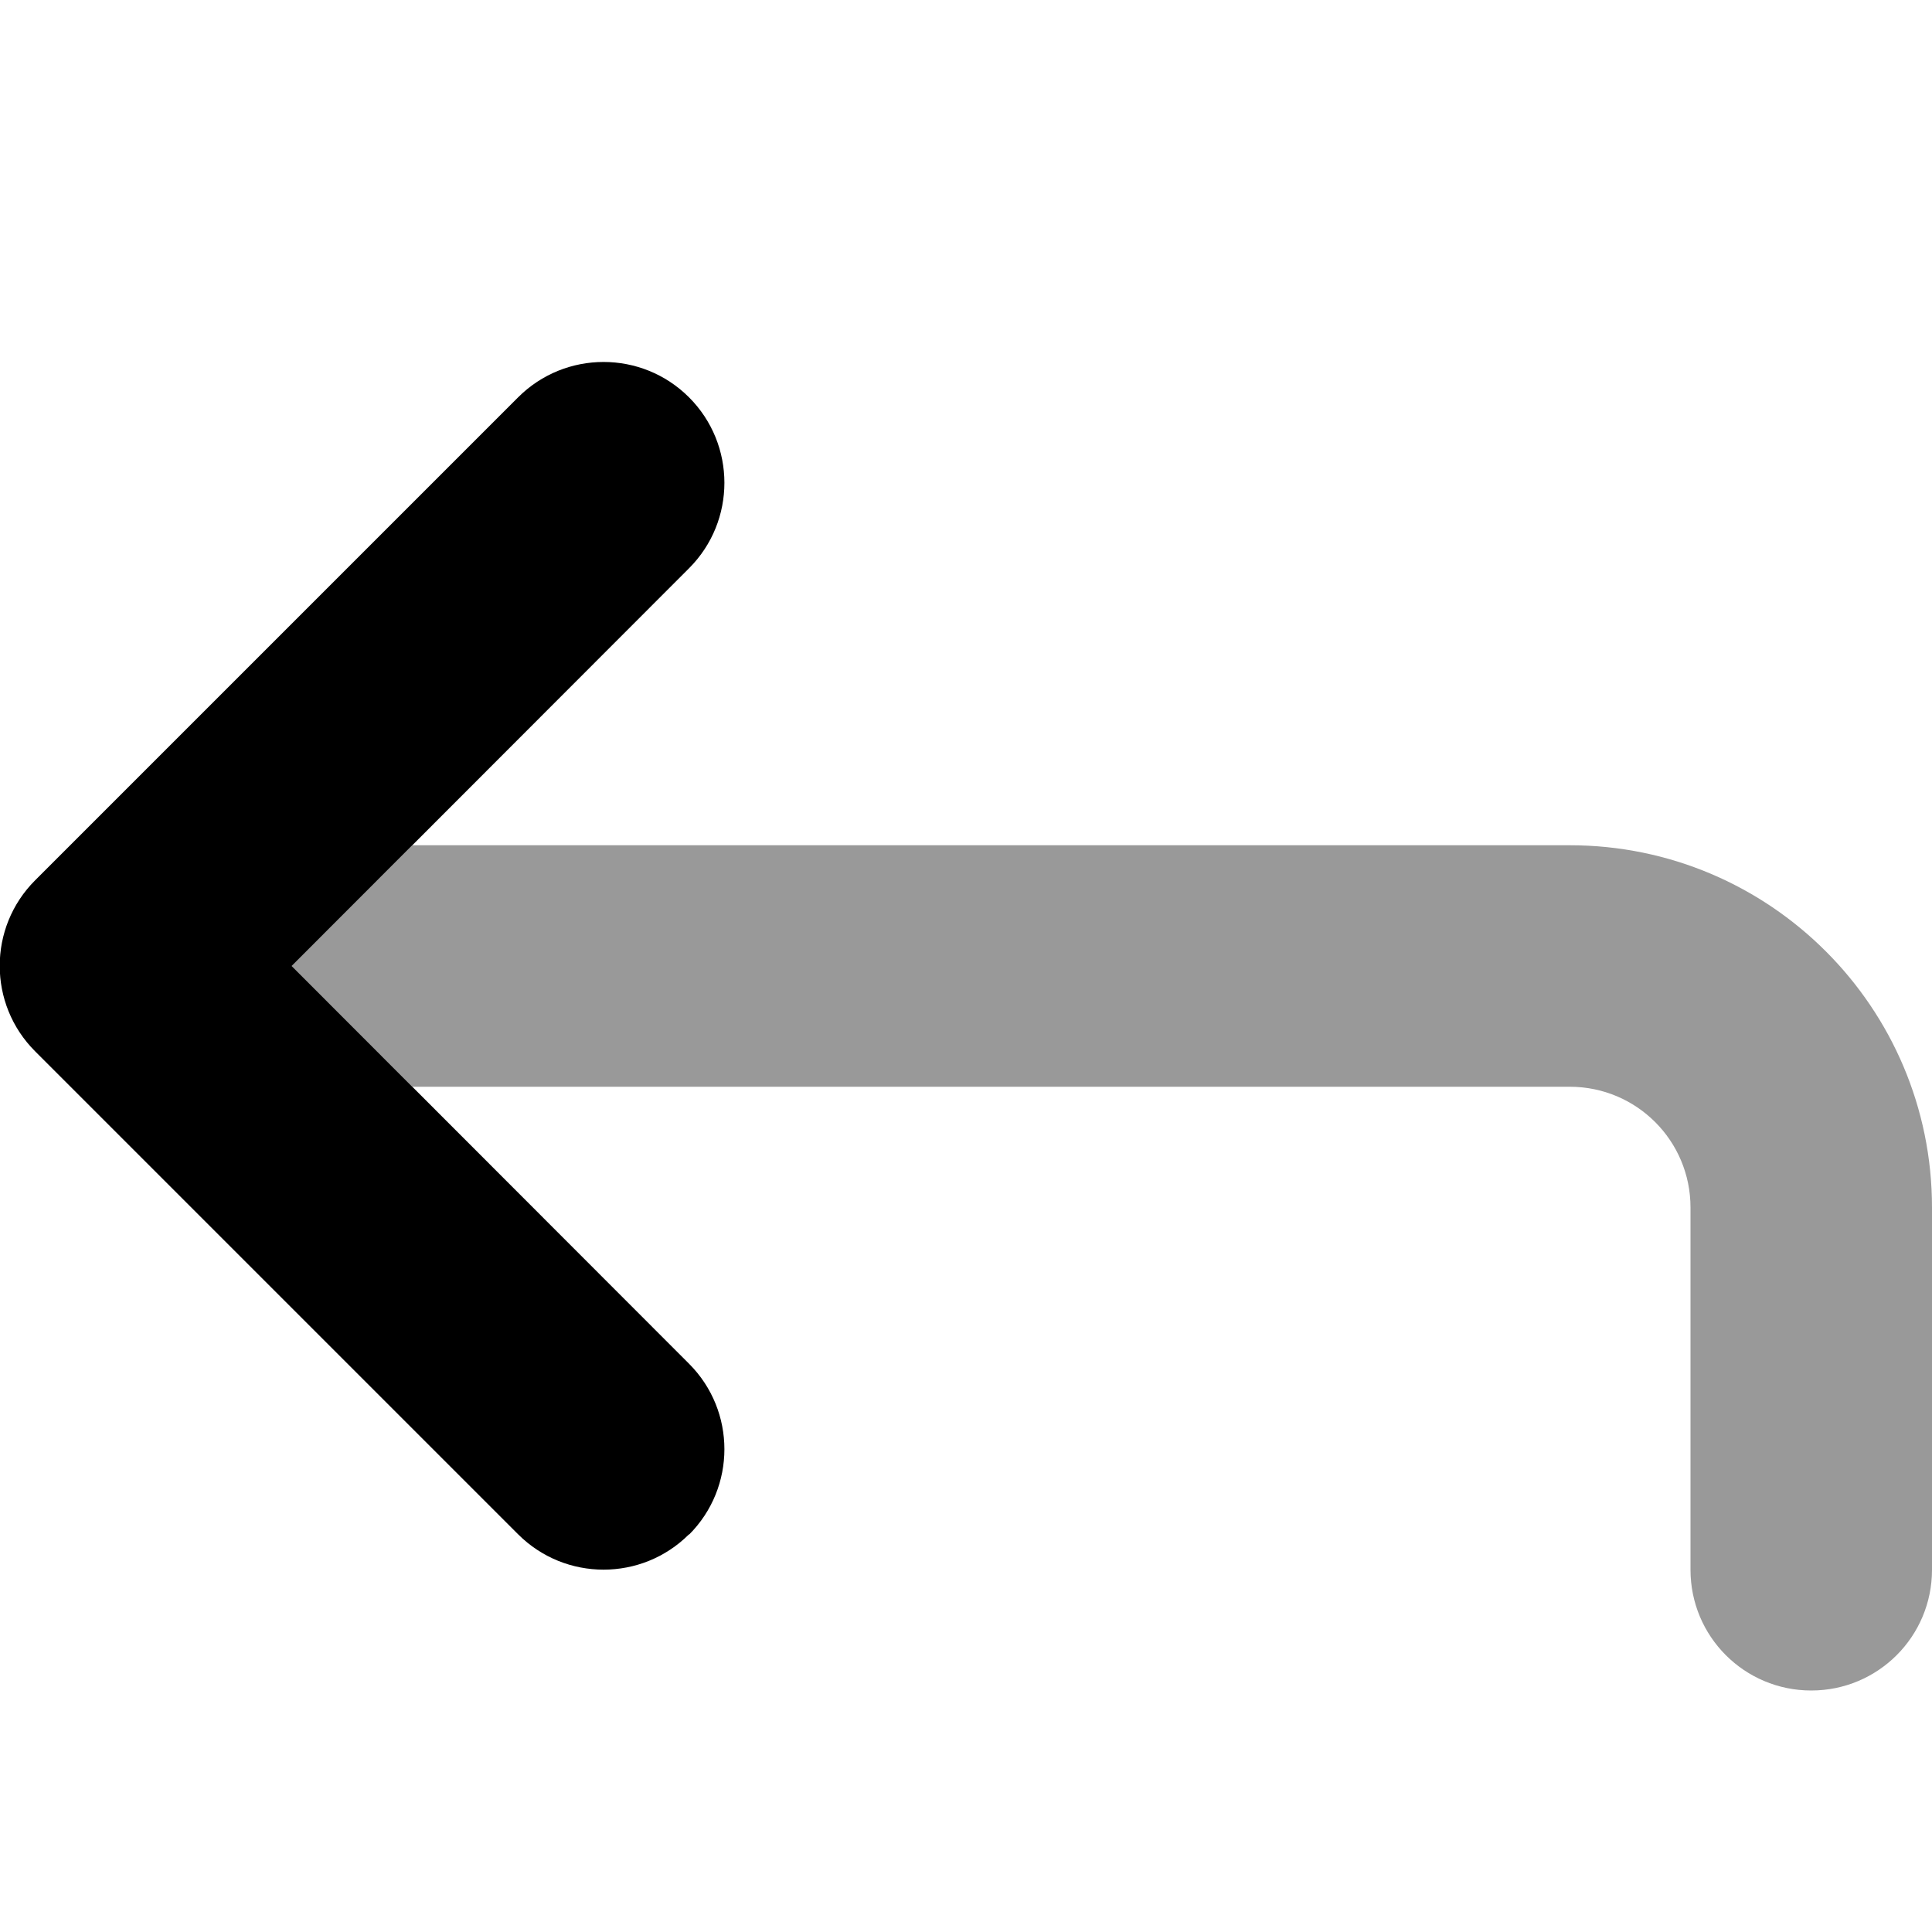
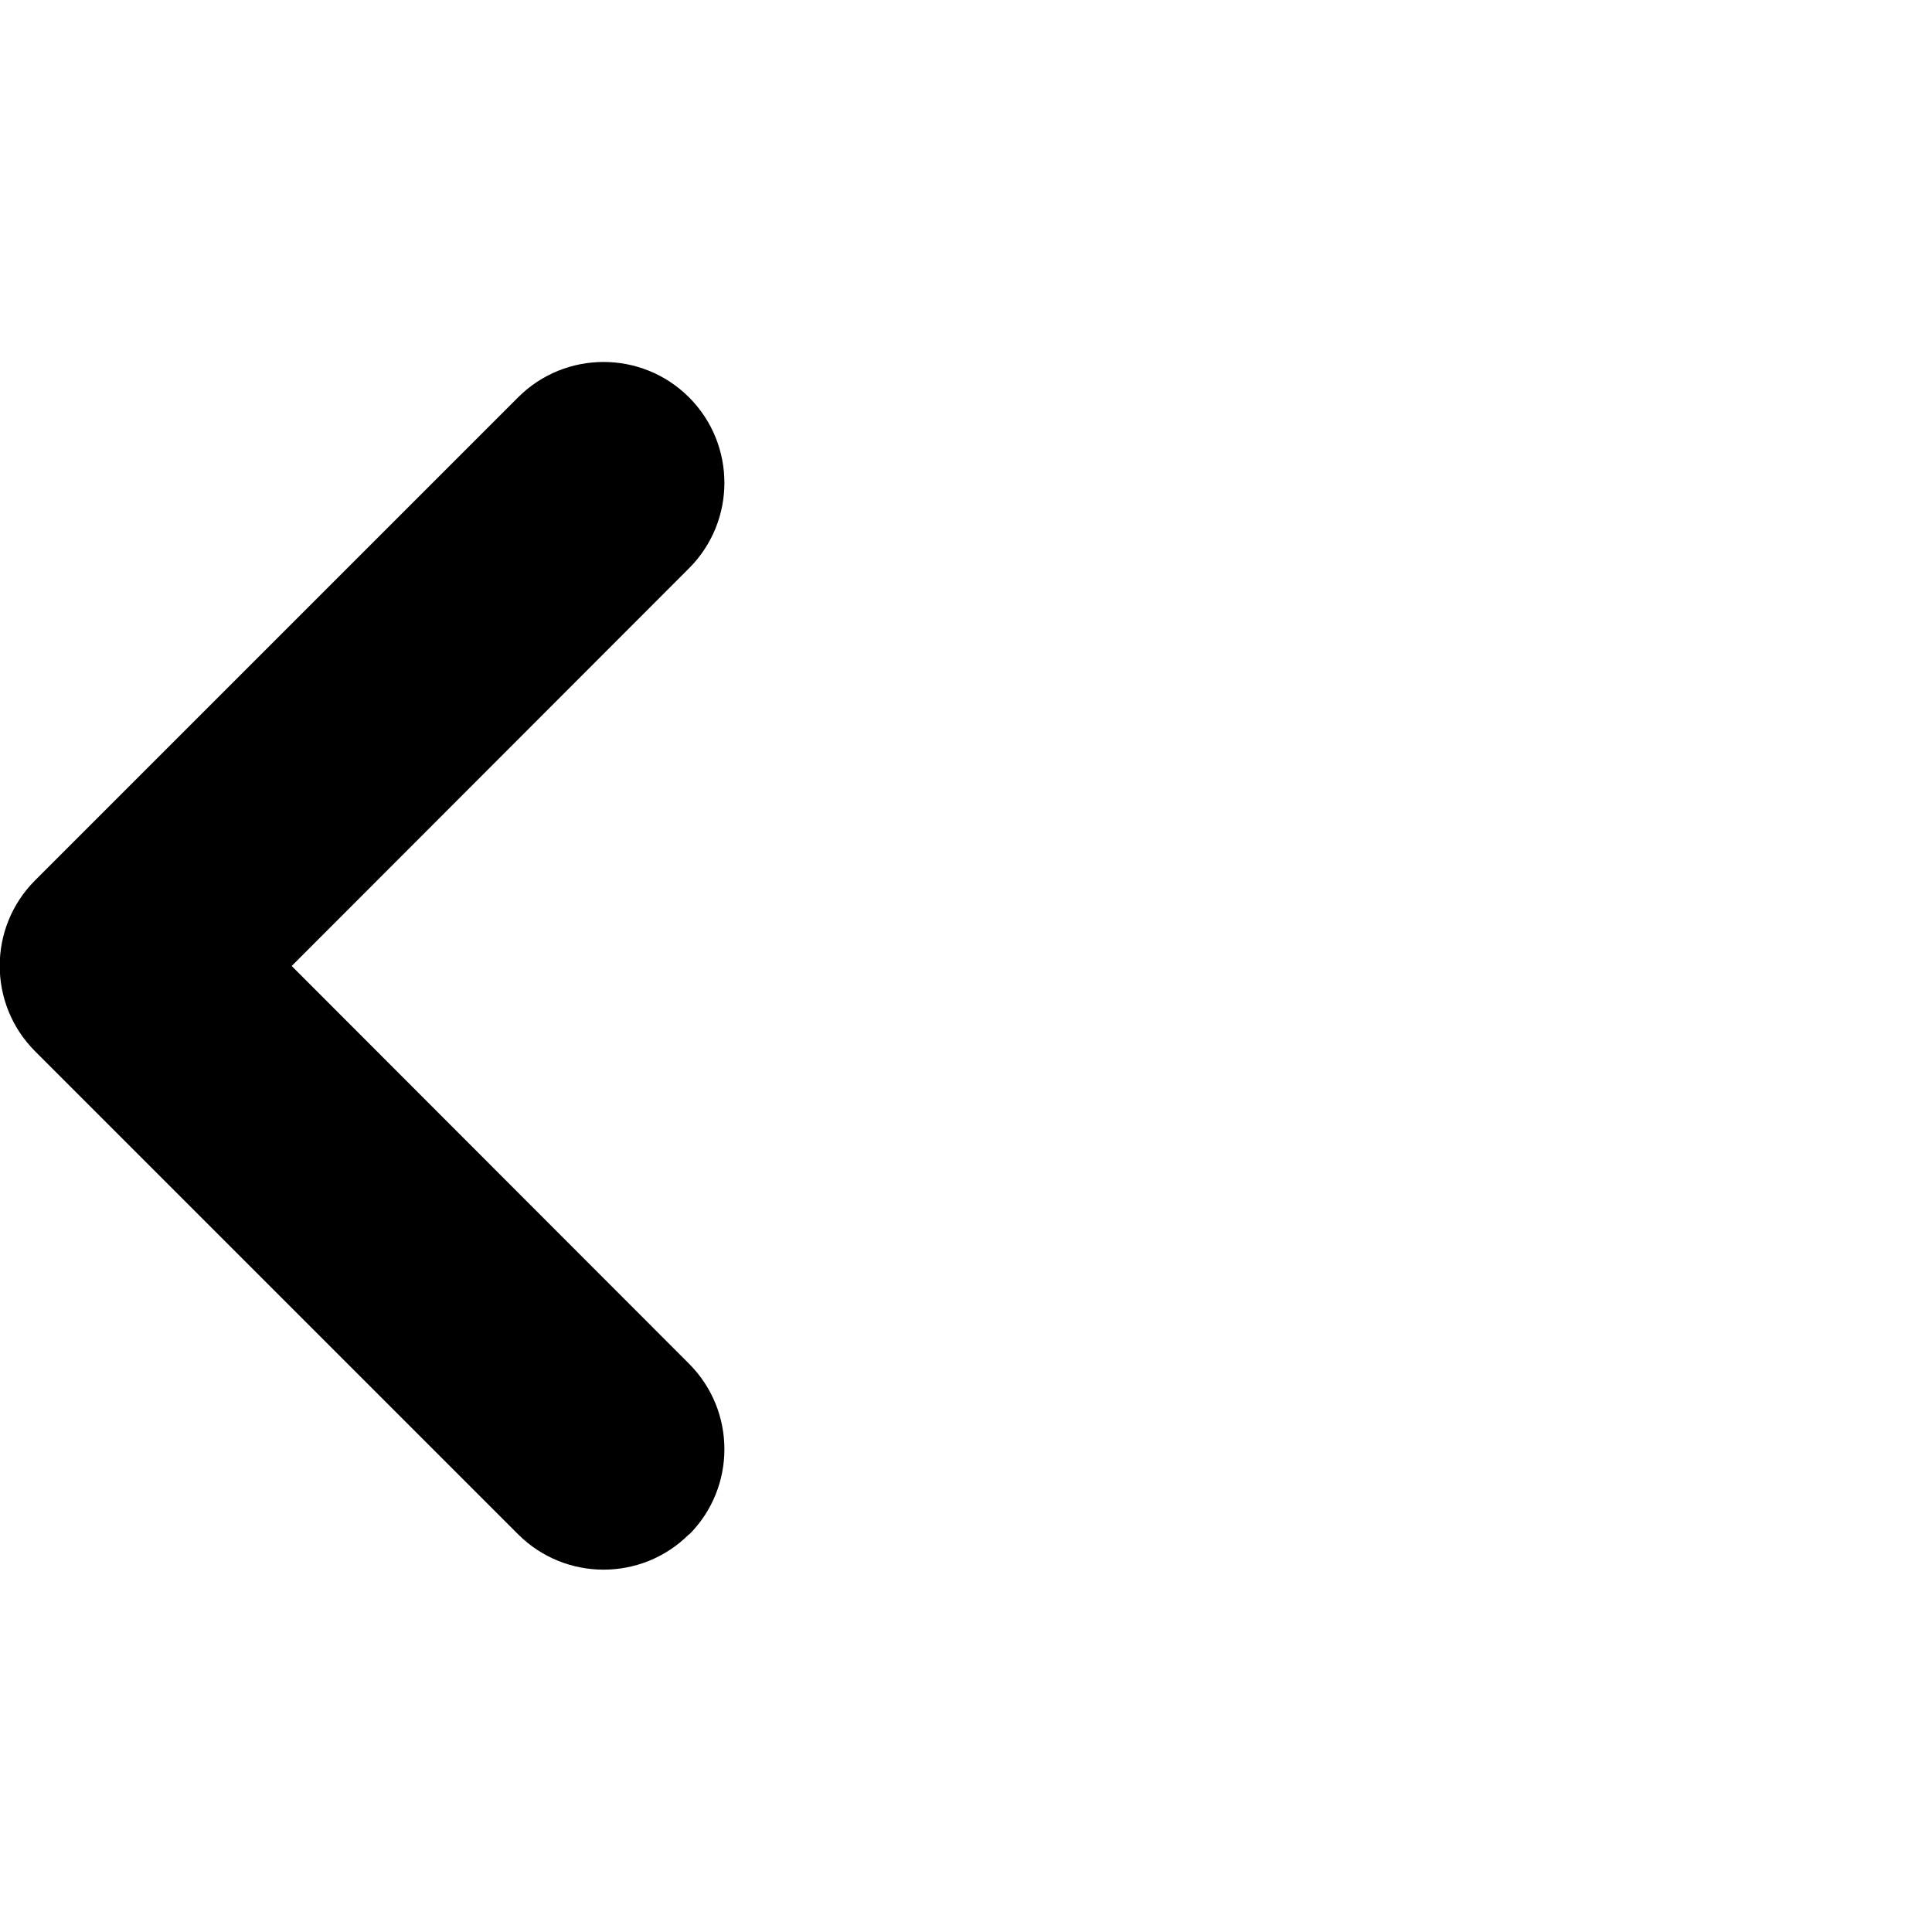
<svg xmlns="http://www.w3.org/2000/svg" viewBox="0 0 512 512">
-   <path style="fill:currentColor;opacity:.4" d="M77.3 256l32 32 306.7 0c17.7 0 32 14.3 32 32l0 96c0 17.7 14.3 32 32 32s32-14.3 32-32l0-96c0-53-43-96-96-96l-306.7 0-32 32z" />
  <path style="fill:currentColor;opacity:1" d="M182.6 406.6c-12.5 12.5-32.8 12.5-45.3 0l-128-128c-12.5-12.5-12.5-32.8 0-45.3l128-128c12.5-12.5 32.8-12.5 45.3 0s12.5 32.8 0 45.3L77.3 256 182.6 361.4c12.5 12.5 12.5 32.8 0 45.3z" />
</svg>